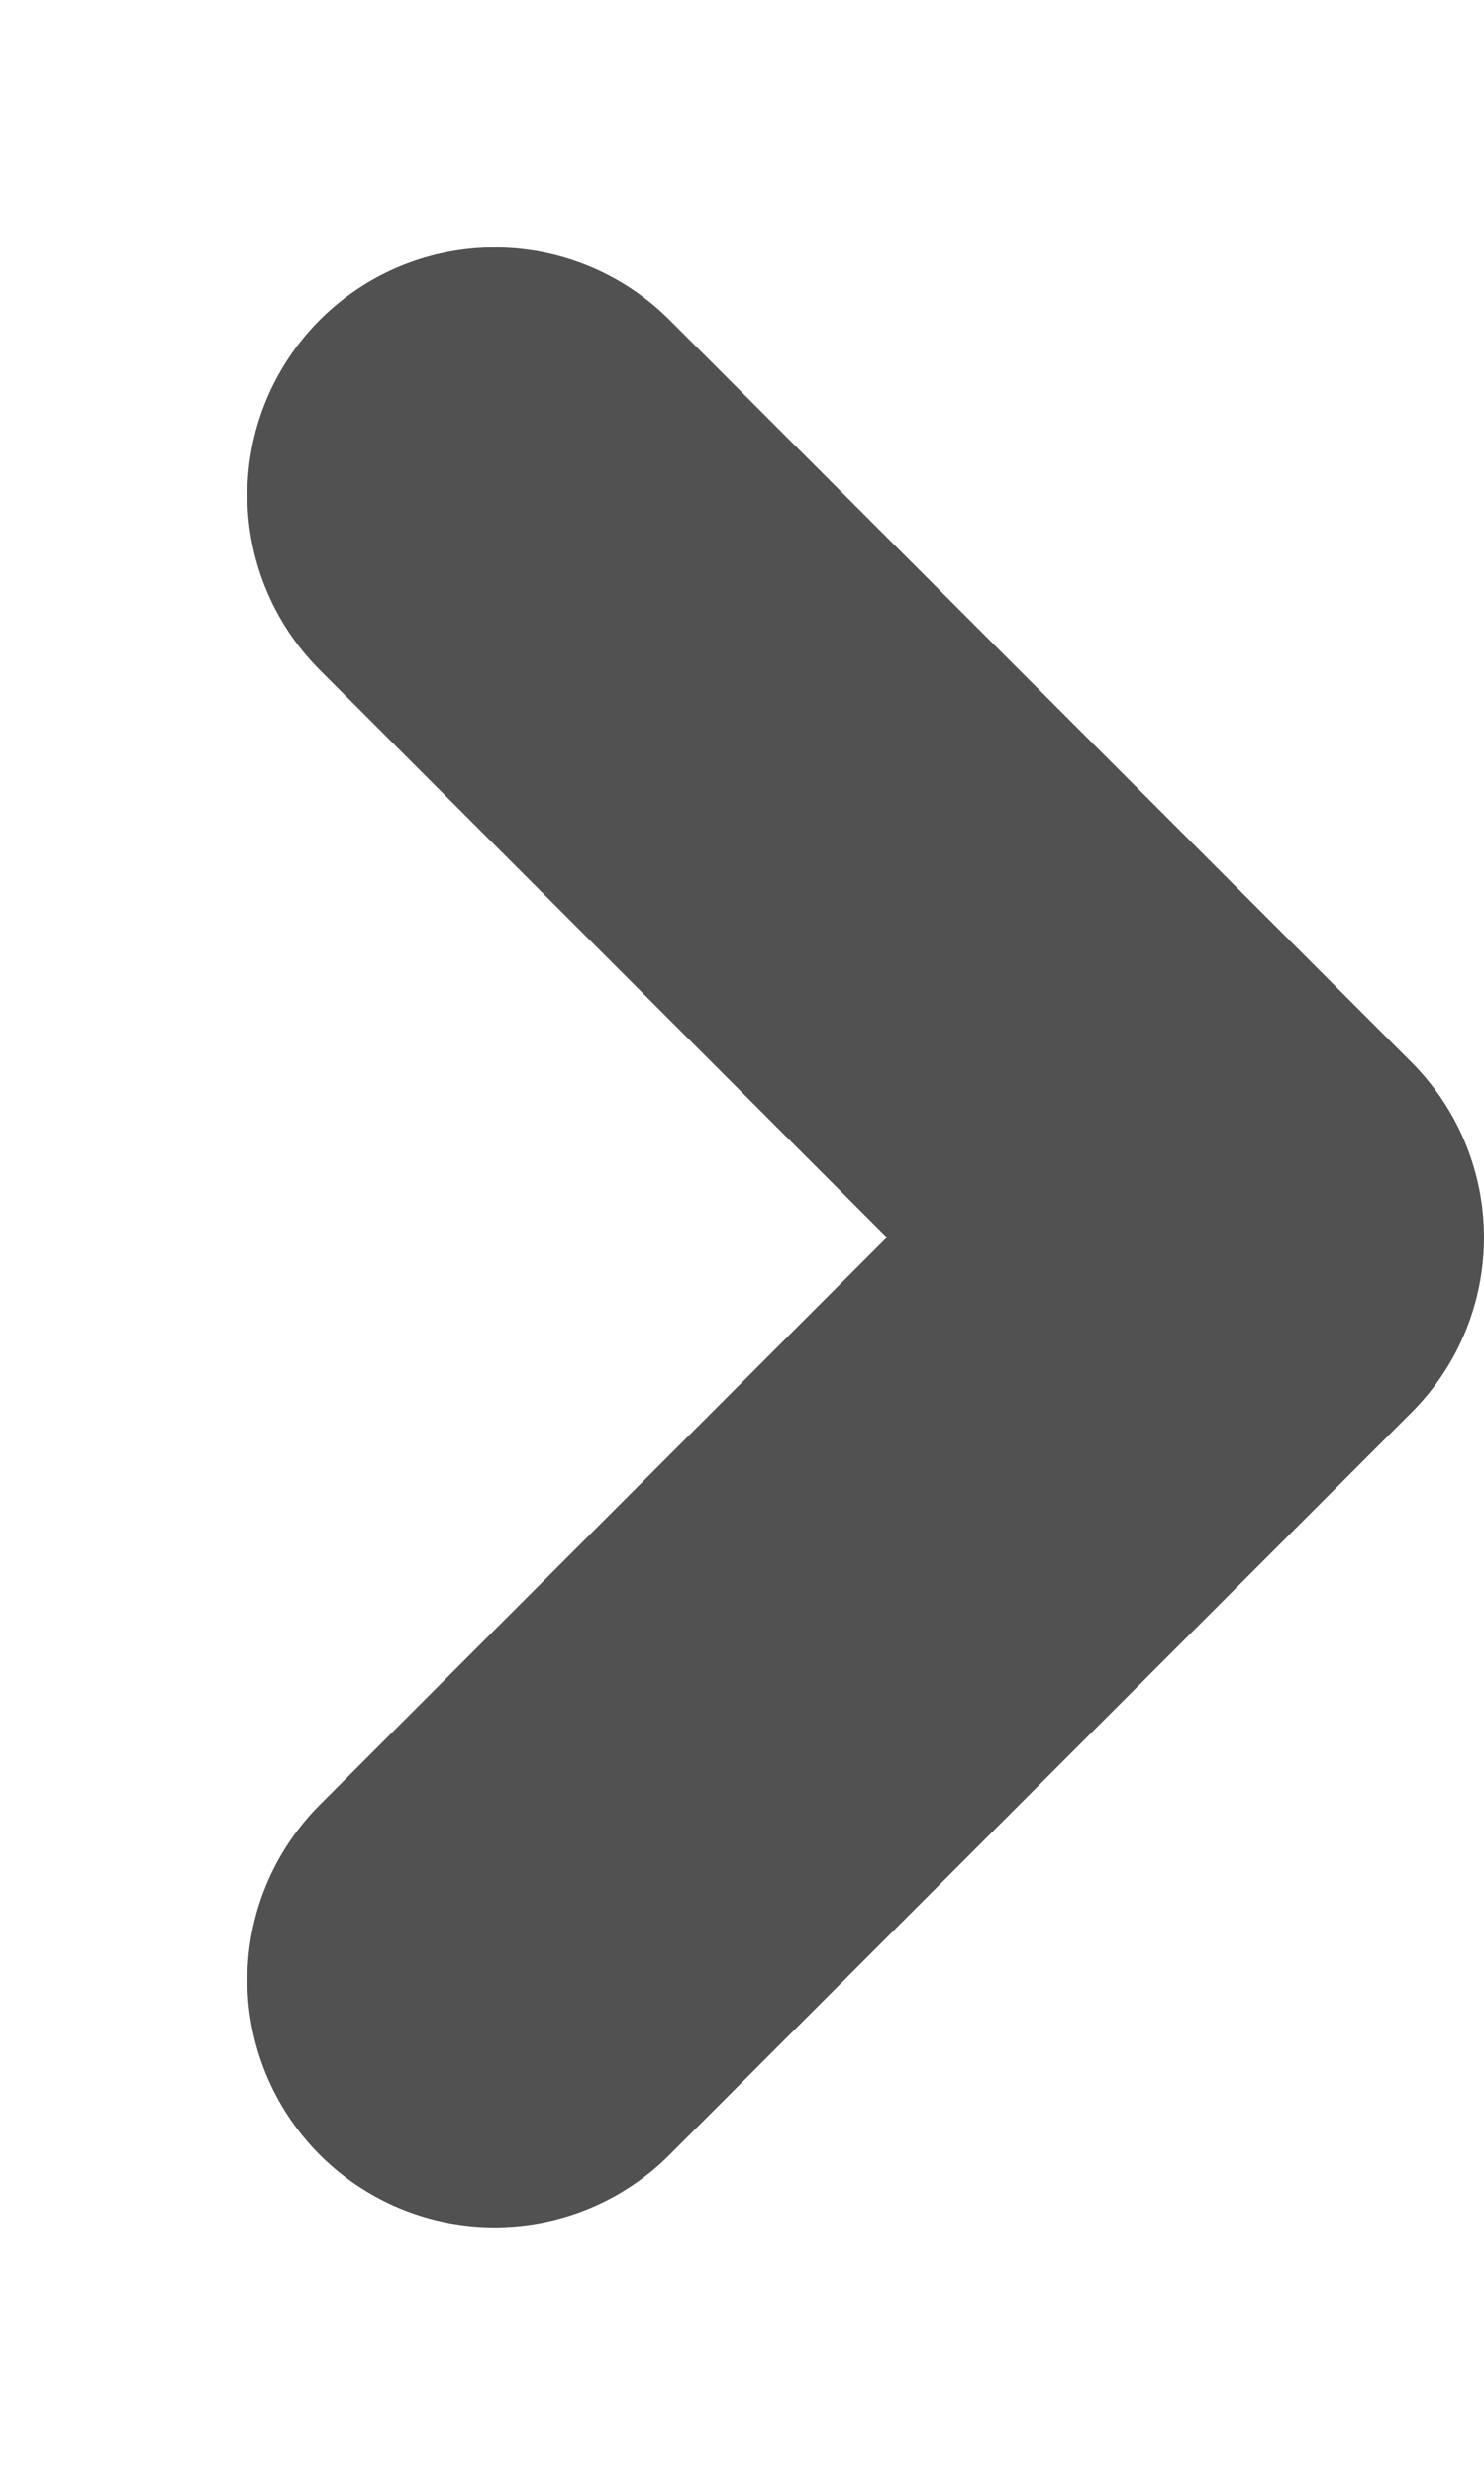
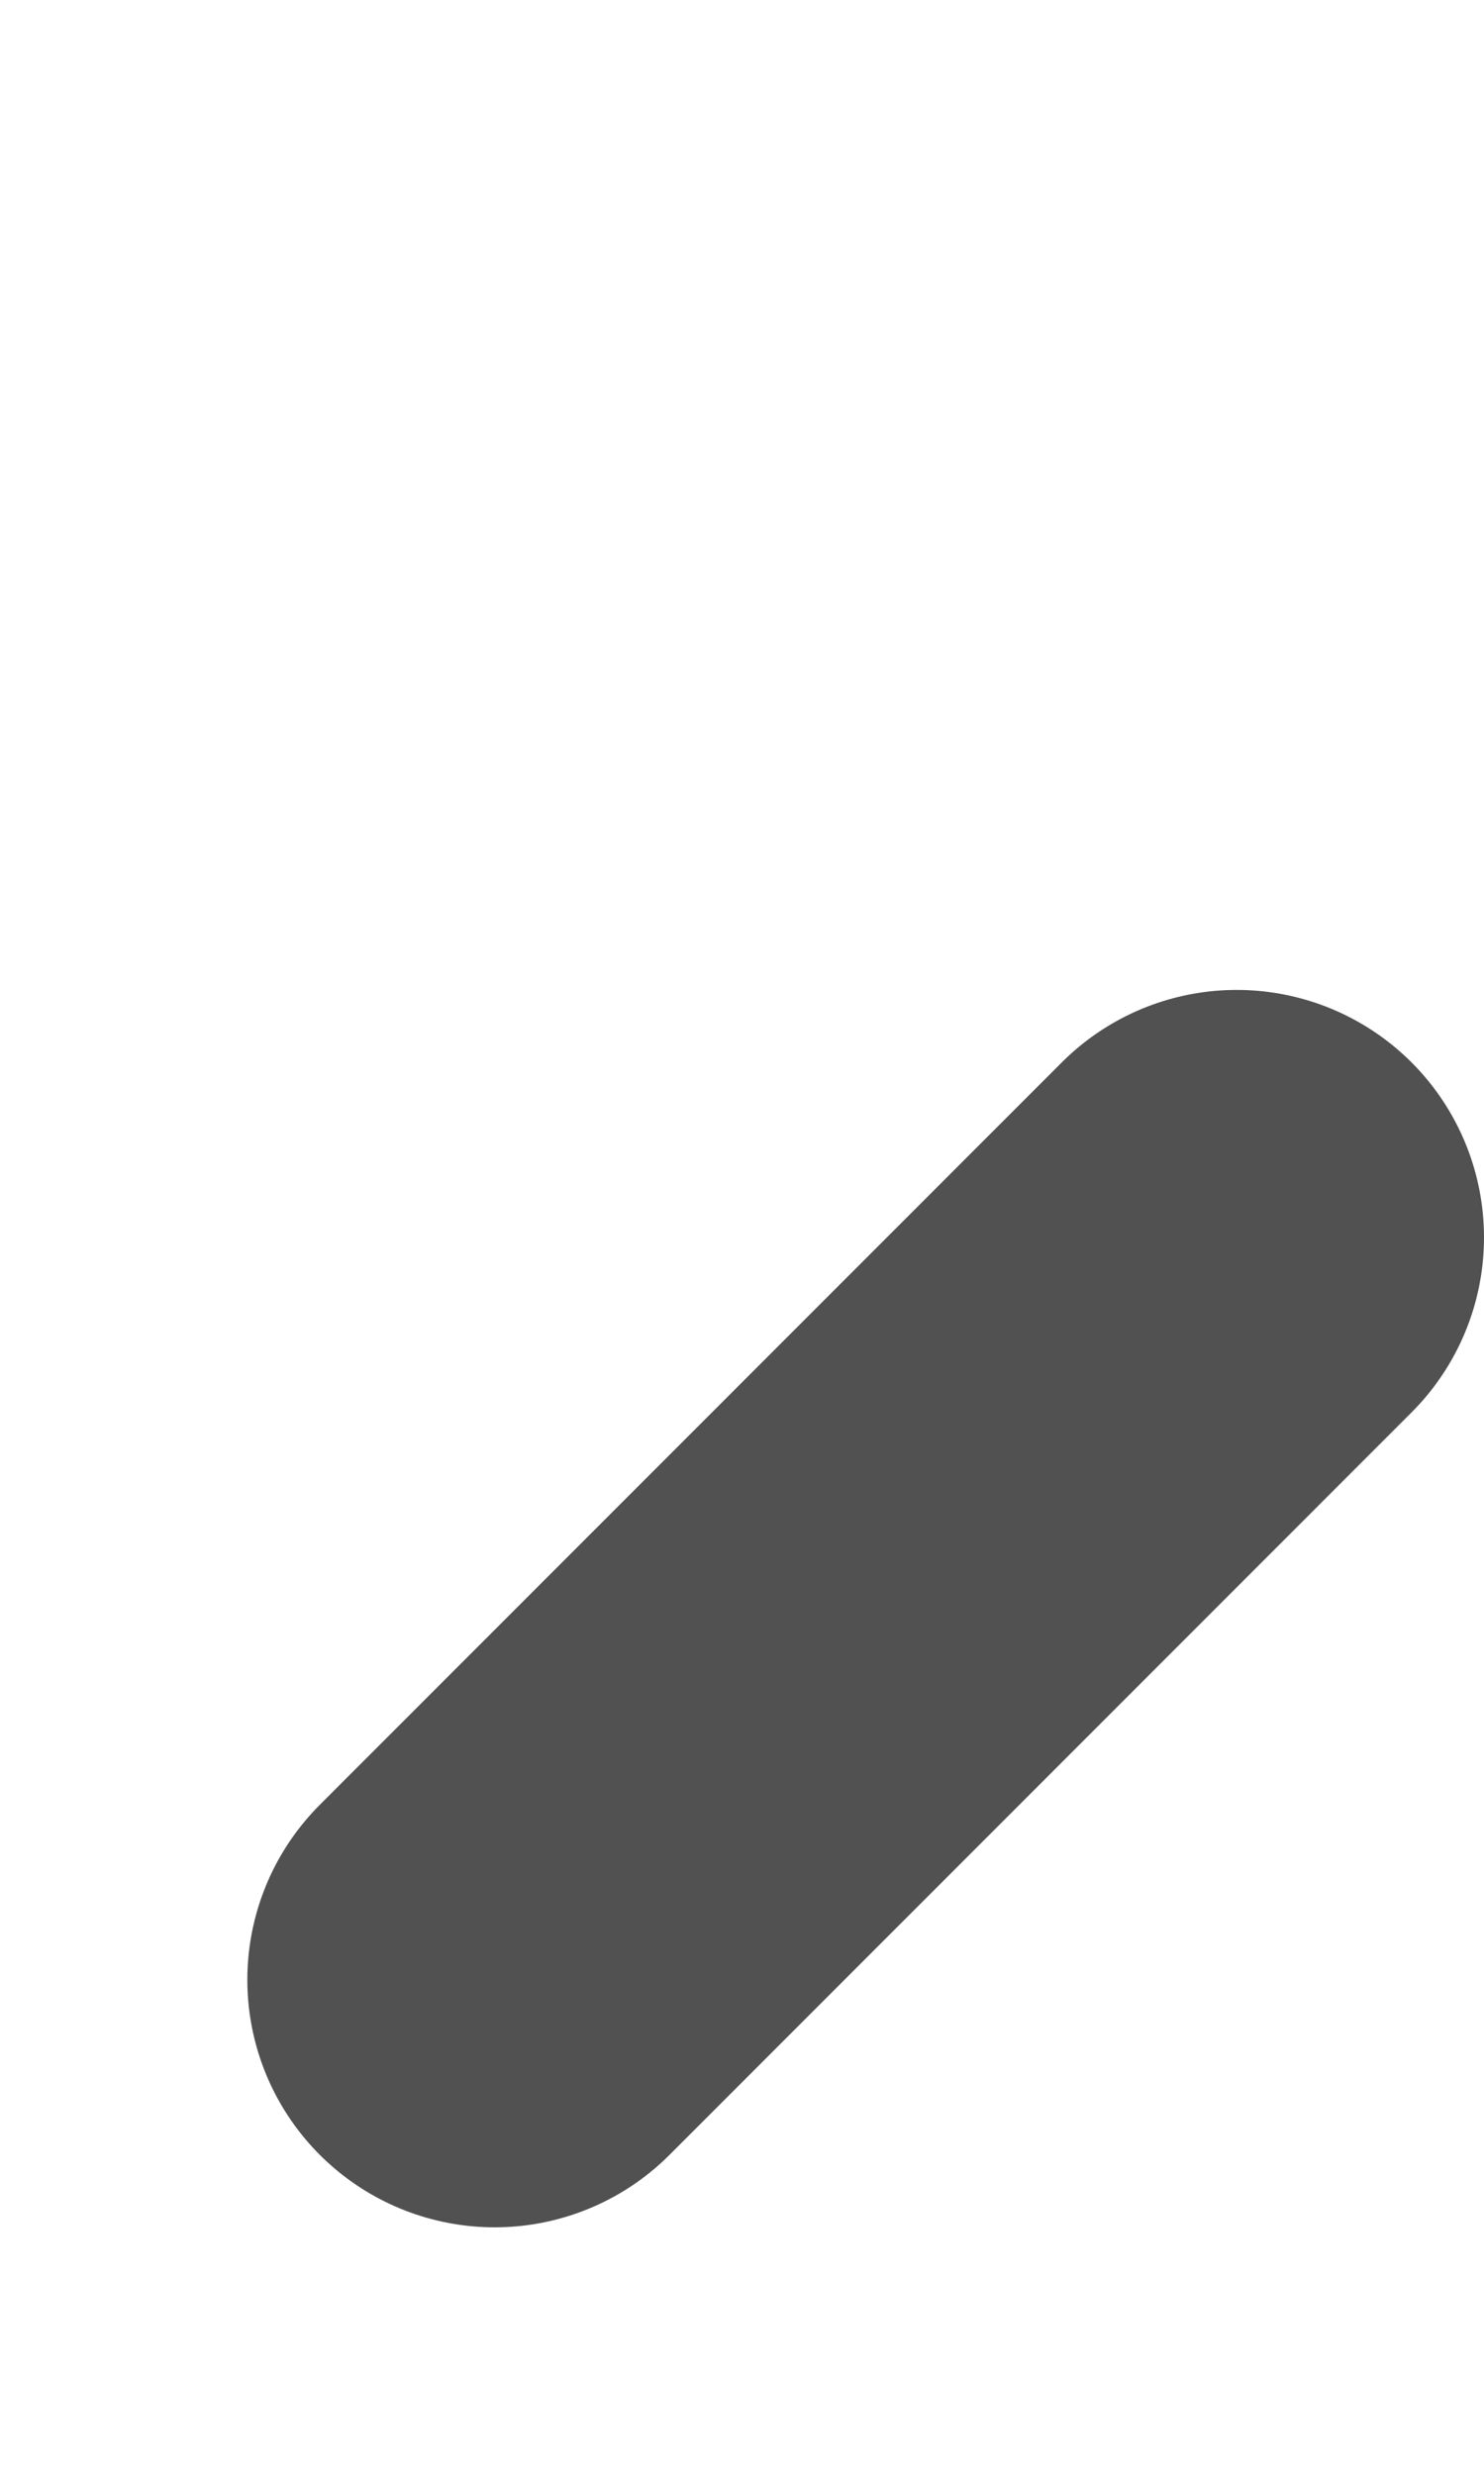
<svg xmlns="http://www.w3.org/2000/svg" width="3" height="5" viewBox="0 0 3 5" fill="none">
-   <path d="M1 4L2.5 2.5L1 1" stroke="#515151" stroke-linecap="round" stroke-linejoin="round" />
+   <path d="M1 4L2.5 2.5" stroke="#515151" stroke-linecap="round" stroke-linejoin="round" />
</svg>